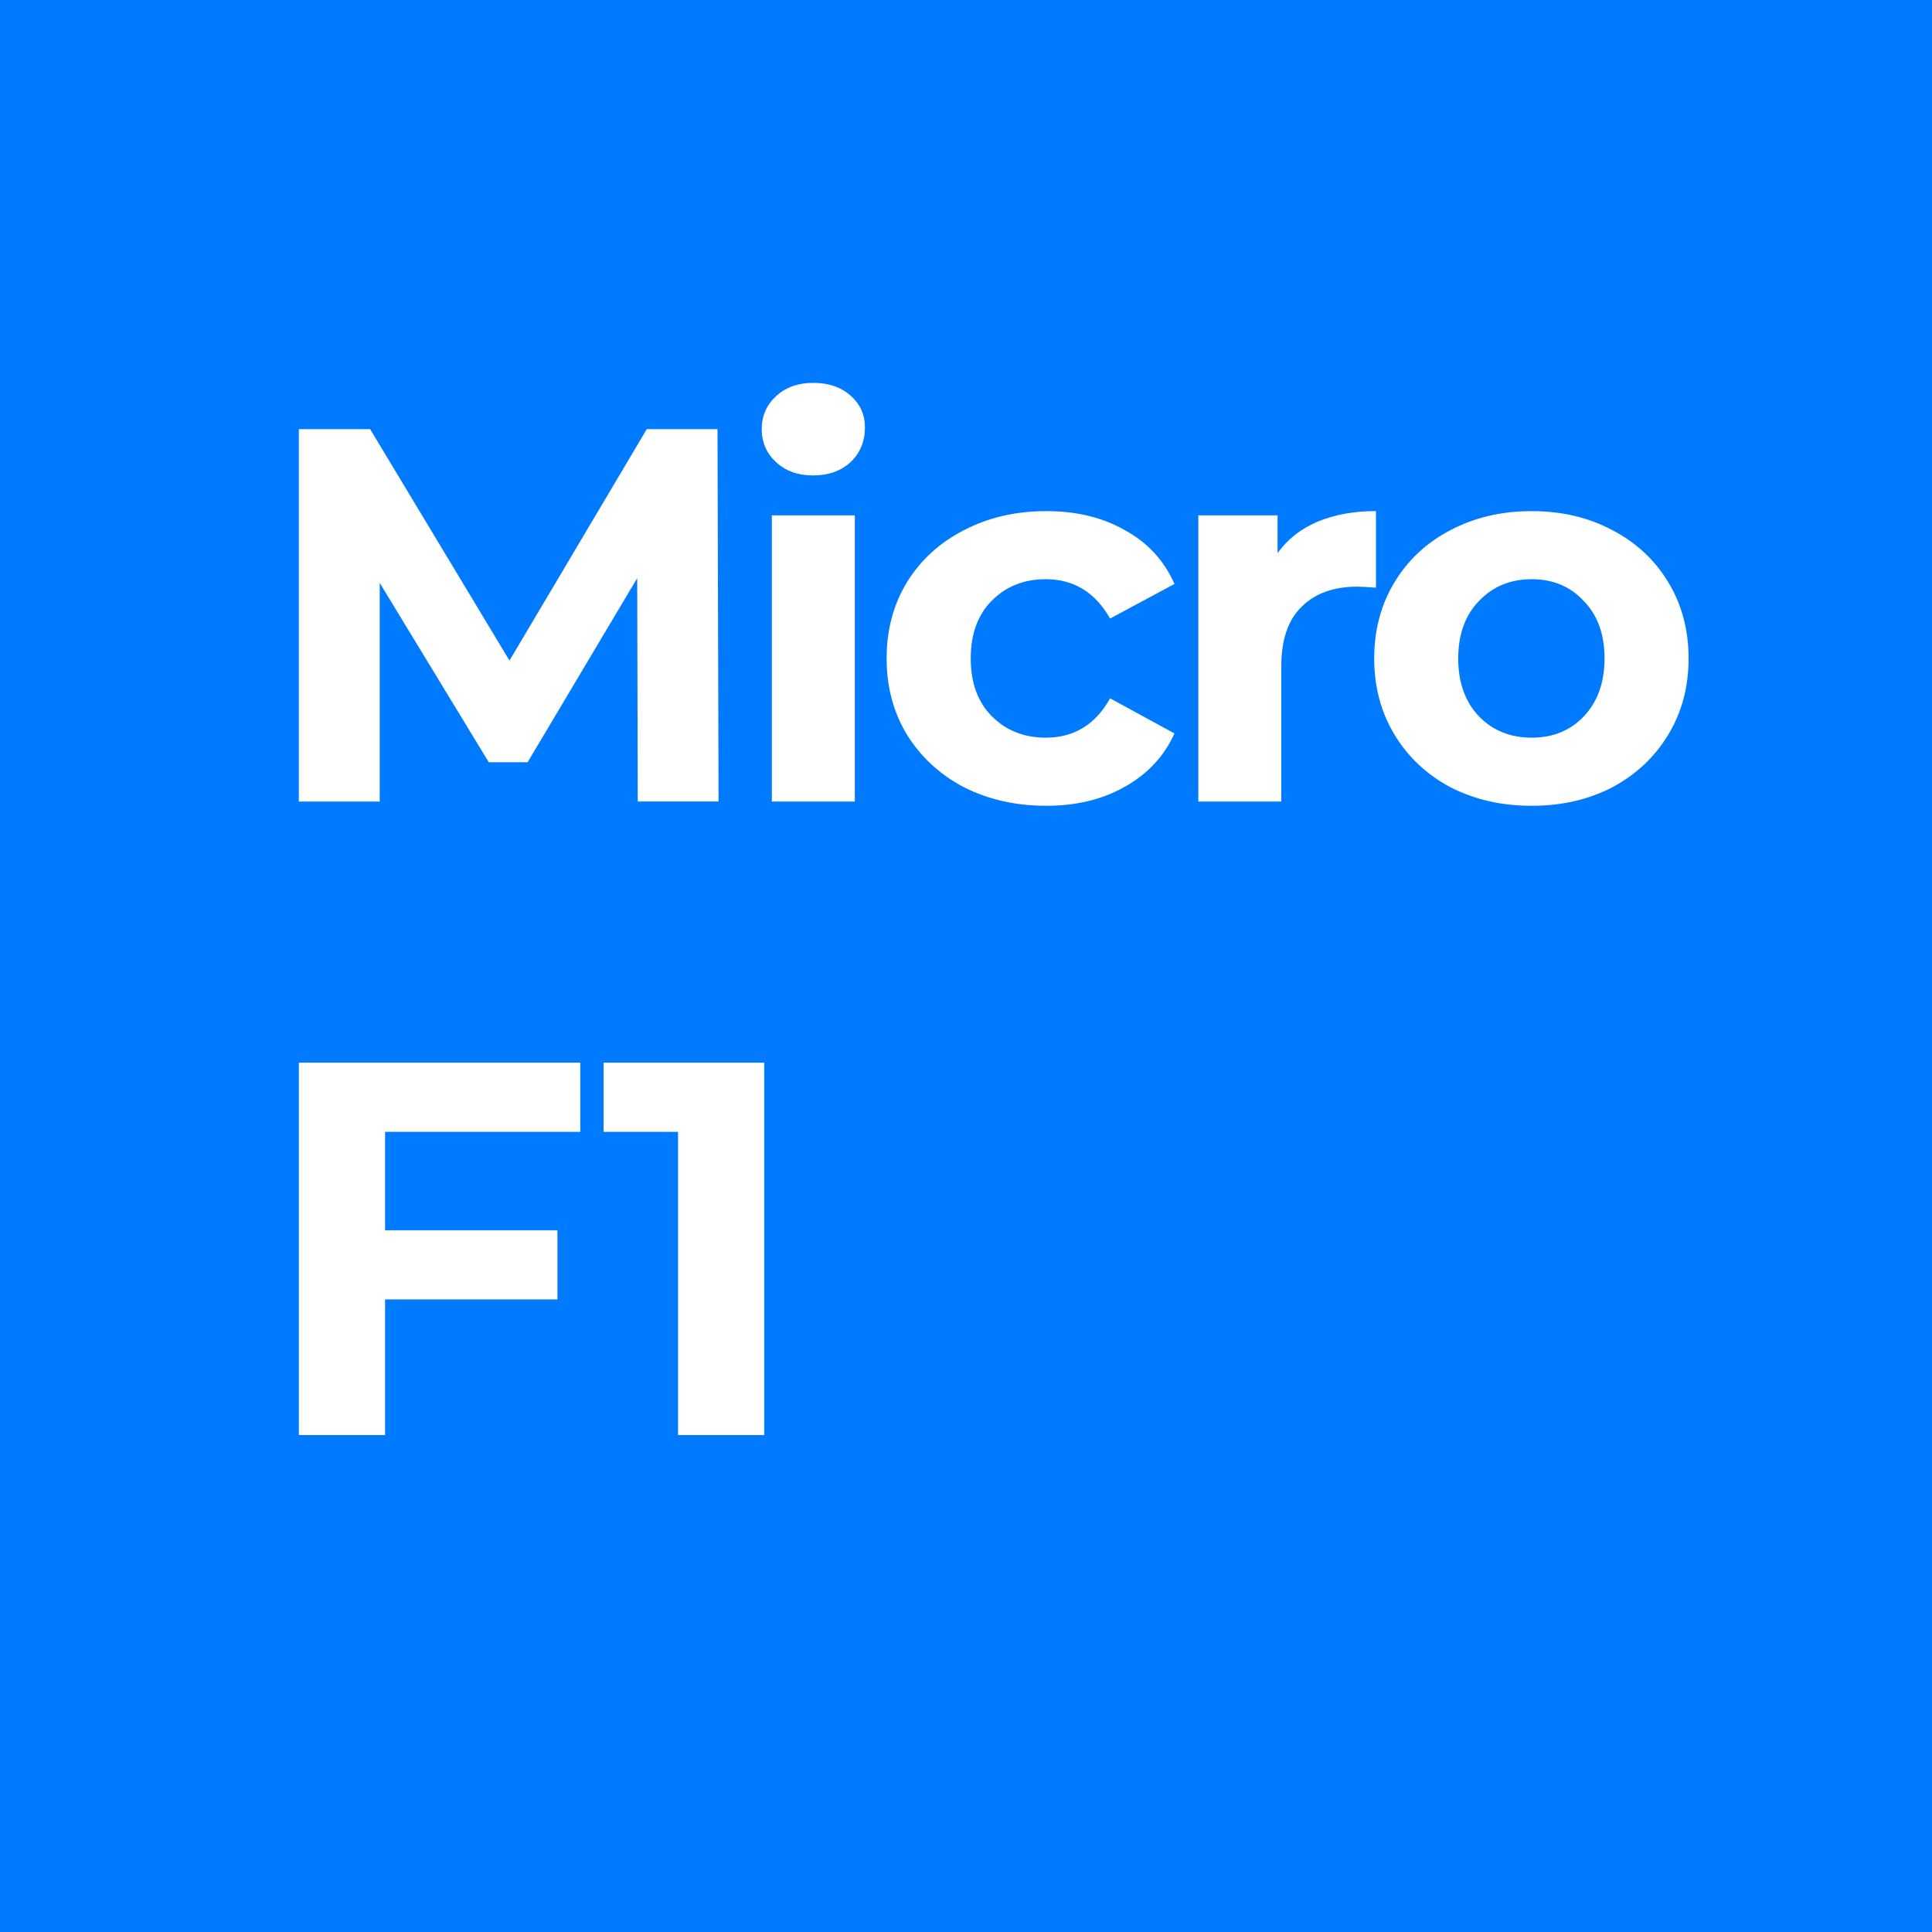
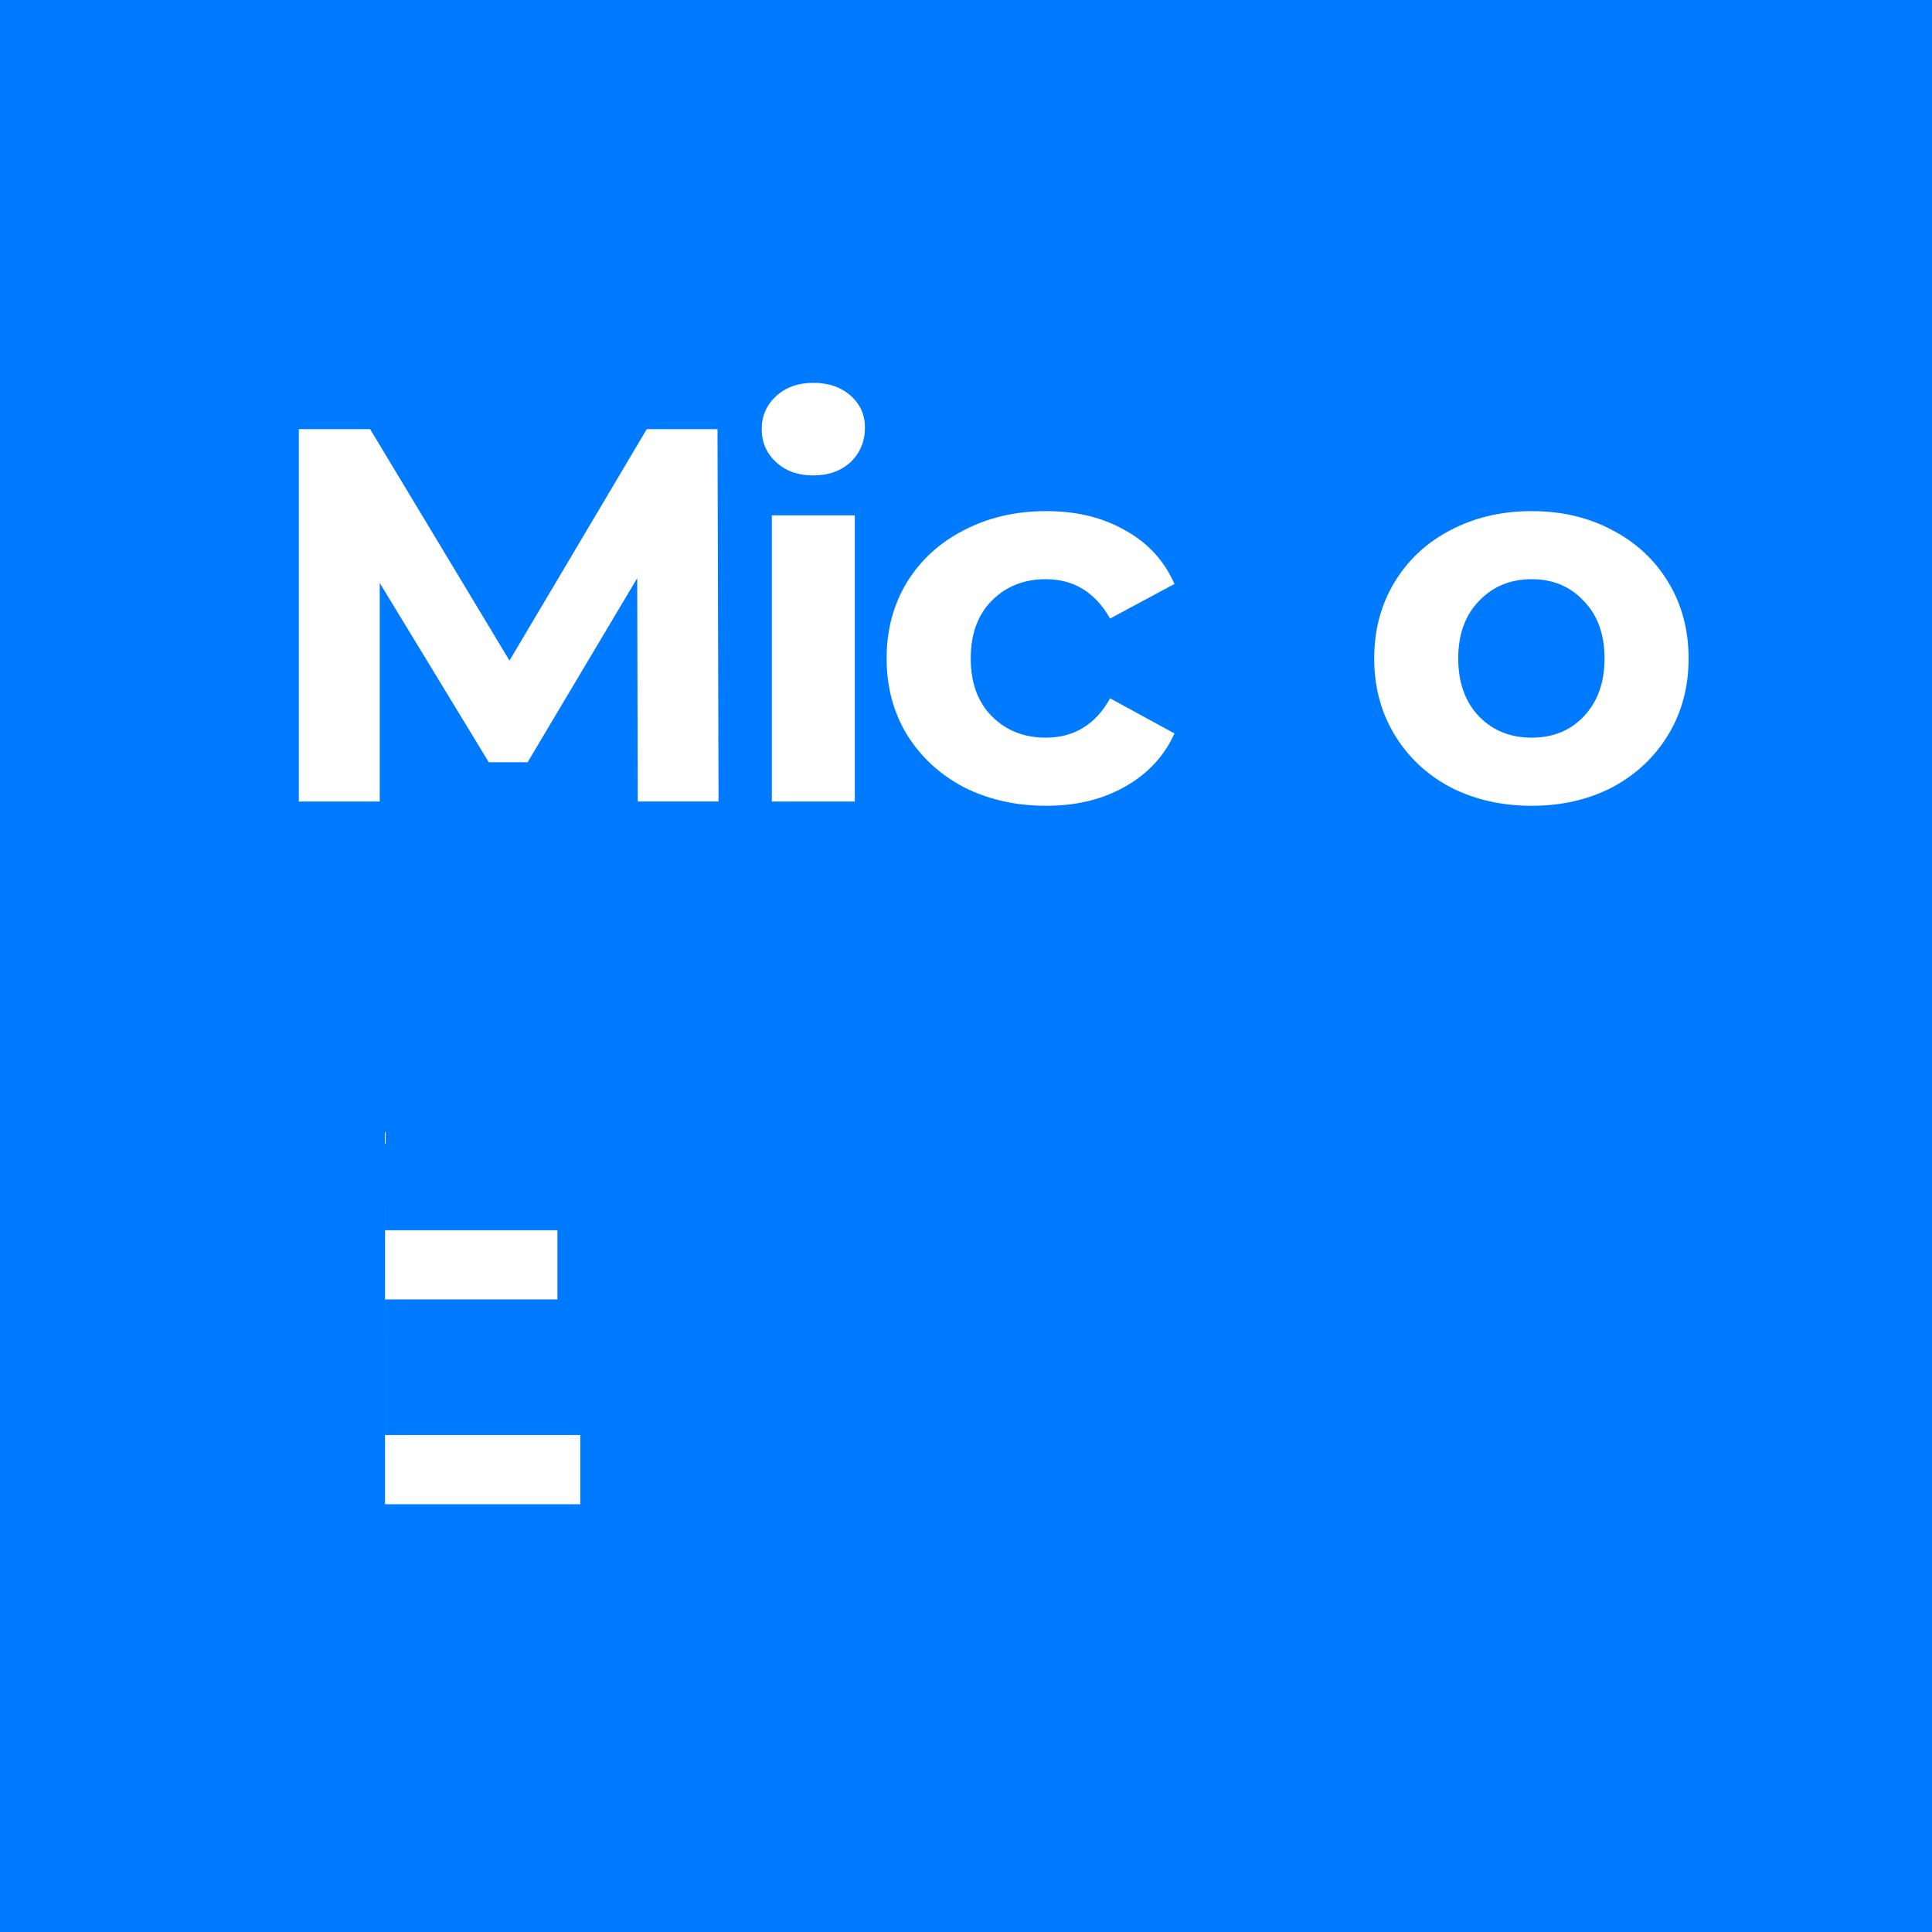
<svg xmlns="http://www.w3.org/2000/svg" id="a" viewBox="0 0 425.2 425.2">
  <defs>
    <style>.b{fill:#fff;}.c{fill:#007bff;}</style>
  </defs>
  <rect class="c" width="425.2" height="425.2" />
  <path class="b" d="M140.36,176.41l-.12-49.17-24.12,40.51h-8.55l-24-39.46v48.12h-17.8V94.45h15.69l30.67,50.93,30.21-50.93h15.57l.23,81.95h-17.8Z" />
  <path class="b" d="M169.87,113.42h18.26v62.99h-18.26v-62.99Zm9.13-8.78c-3.36,0-6.09-.98-8.2-2.93-2.11-1.95-3.16-4.37-3.16-7.26s1.05-5.31,3.16-7.26c2.11-1.95,4.84-2.93,8.2-2.93s6.09,.94,8.2,2.81c2.11,1.87,3.16,4.21,3.16,7.02,0,3.04-1.05,5.58-3.16,7.61-2.11,1.95-4.84,2.93-8.2,2.93Z" />
  <path class="b" d="M230.26,177.34c-6.71,0-12.76-1.37-18.15-4.1-5.31-2.81-9.48-6.67-12.53-11.59-2.97-4.92-4.45-10.5-4.45-16.74s1.48-11.82,4.45-16.74c3.04-4.92,7.22-8.74,12.53-11.47,5.39-2.81,11.43-4.21,18.15-4.21s12.41,1.4,17.33,4.21c5,2.73,8.62,6.67,10.89,11.82l-14.17,7.61c-3.28-5.78-8-8.66-14.17-8.66-4.76,0-8.7,1.56-11.82,4.68-3.12,3.12-4.68,7.38-4.68,12.76s1.56,9.64,4.68,12.76c3.12,3.12,7.06,4.68,11.82,4.68,6.24,0,10.97-2.89,14.17-8.66l14.17,7.73c-2.26,5-5.89,8.9-10.89,11.71-4.92,2.81-10.69,4.21-17.33,4.21Z" />
-   <path class="b" d="M281.17,121.73c2.19-3.04,5.11-5.35,8.78-6.91,3.75-1.56,8.04-2.34,12.88-2.34v16.86c-2.03-.16-3.4-.23-4.1-.23-5.23,0-9.33,1.48-12.29,4.45-2.97,2.89-4.45,7.26-4.45,13.11v29.74h-18.26v-62.99h17.44v8.31Z" />
  <path class="b" d="M337.09,177.34c-6.63,0-12.61-1.37-17.91-4.1-5.23-2.81-9.33-6.67-12.29-11.59-2.97-4.92-4.45-10.5-4.45-16.74s1.48-11.82,4.45-16.74c2.97-4.92,7.06-8.74,12.29-11.47,5.31-2.81,11.28-4.21,17.91-4.21s12.57,1.4,17.8,4.21c5.23,2.73,9.33,6.56,12.29,11.47,2.97,4.92,4.45,10.5,4.45,16.74s-1.48,11.82-4.45,16.74c-2.97,4.92-7.06,8.78-12.29,11.59-5.23,2.73-11.16,4.1-17.8,4.1Zm0-14.99c4.68,0,8.51-1.56,11.47-4.68,3.04-3.2,4.57-7.45,4.57-12.76s-1.52-9.52-4.57-12.64c-2.97-3.2-6.79-4.8-11.47-4.8s-8.55,1.6-11.59,4.8c-3.04,3.12-4.57,7.34-4.57,12.64s1.52,9.56,4.57,12.76c3.04,3.12,6.91,4.68,11.59,4.68Z" />
-   <path class="b" d="M84.75,249.1v21.66h37.93v15.22h-37.93v29.85h-18.97v-81.95h61.93v15.22h-42.97Z" />
-   <path class="b" d="M168.19,233.88v81.95h-18.97v-66.73h-16.39v-15.22h35.36Z" />
+   <path class="b" d="M84.75,249.1v21.66h37.93v15.22h-37.93v29.85h-18.97h61.93v15.22h-42.97Z" />
</svg>